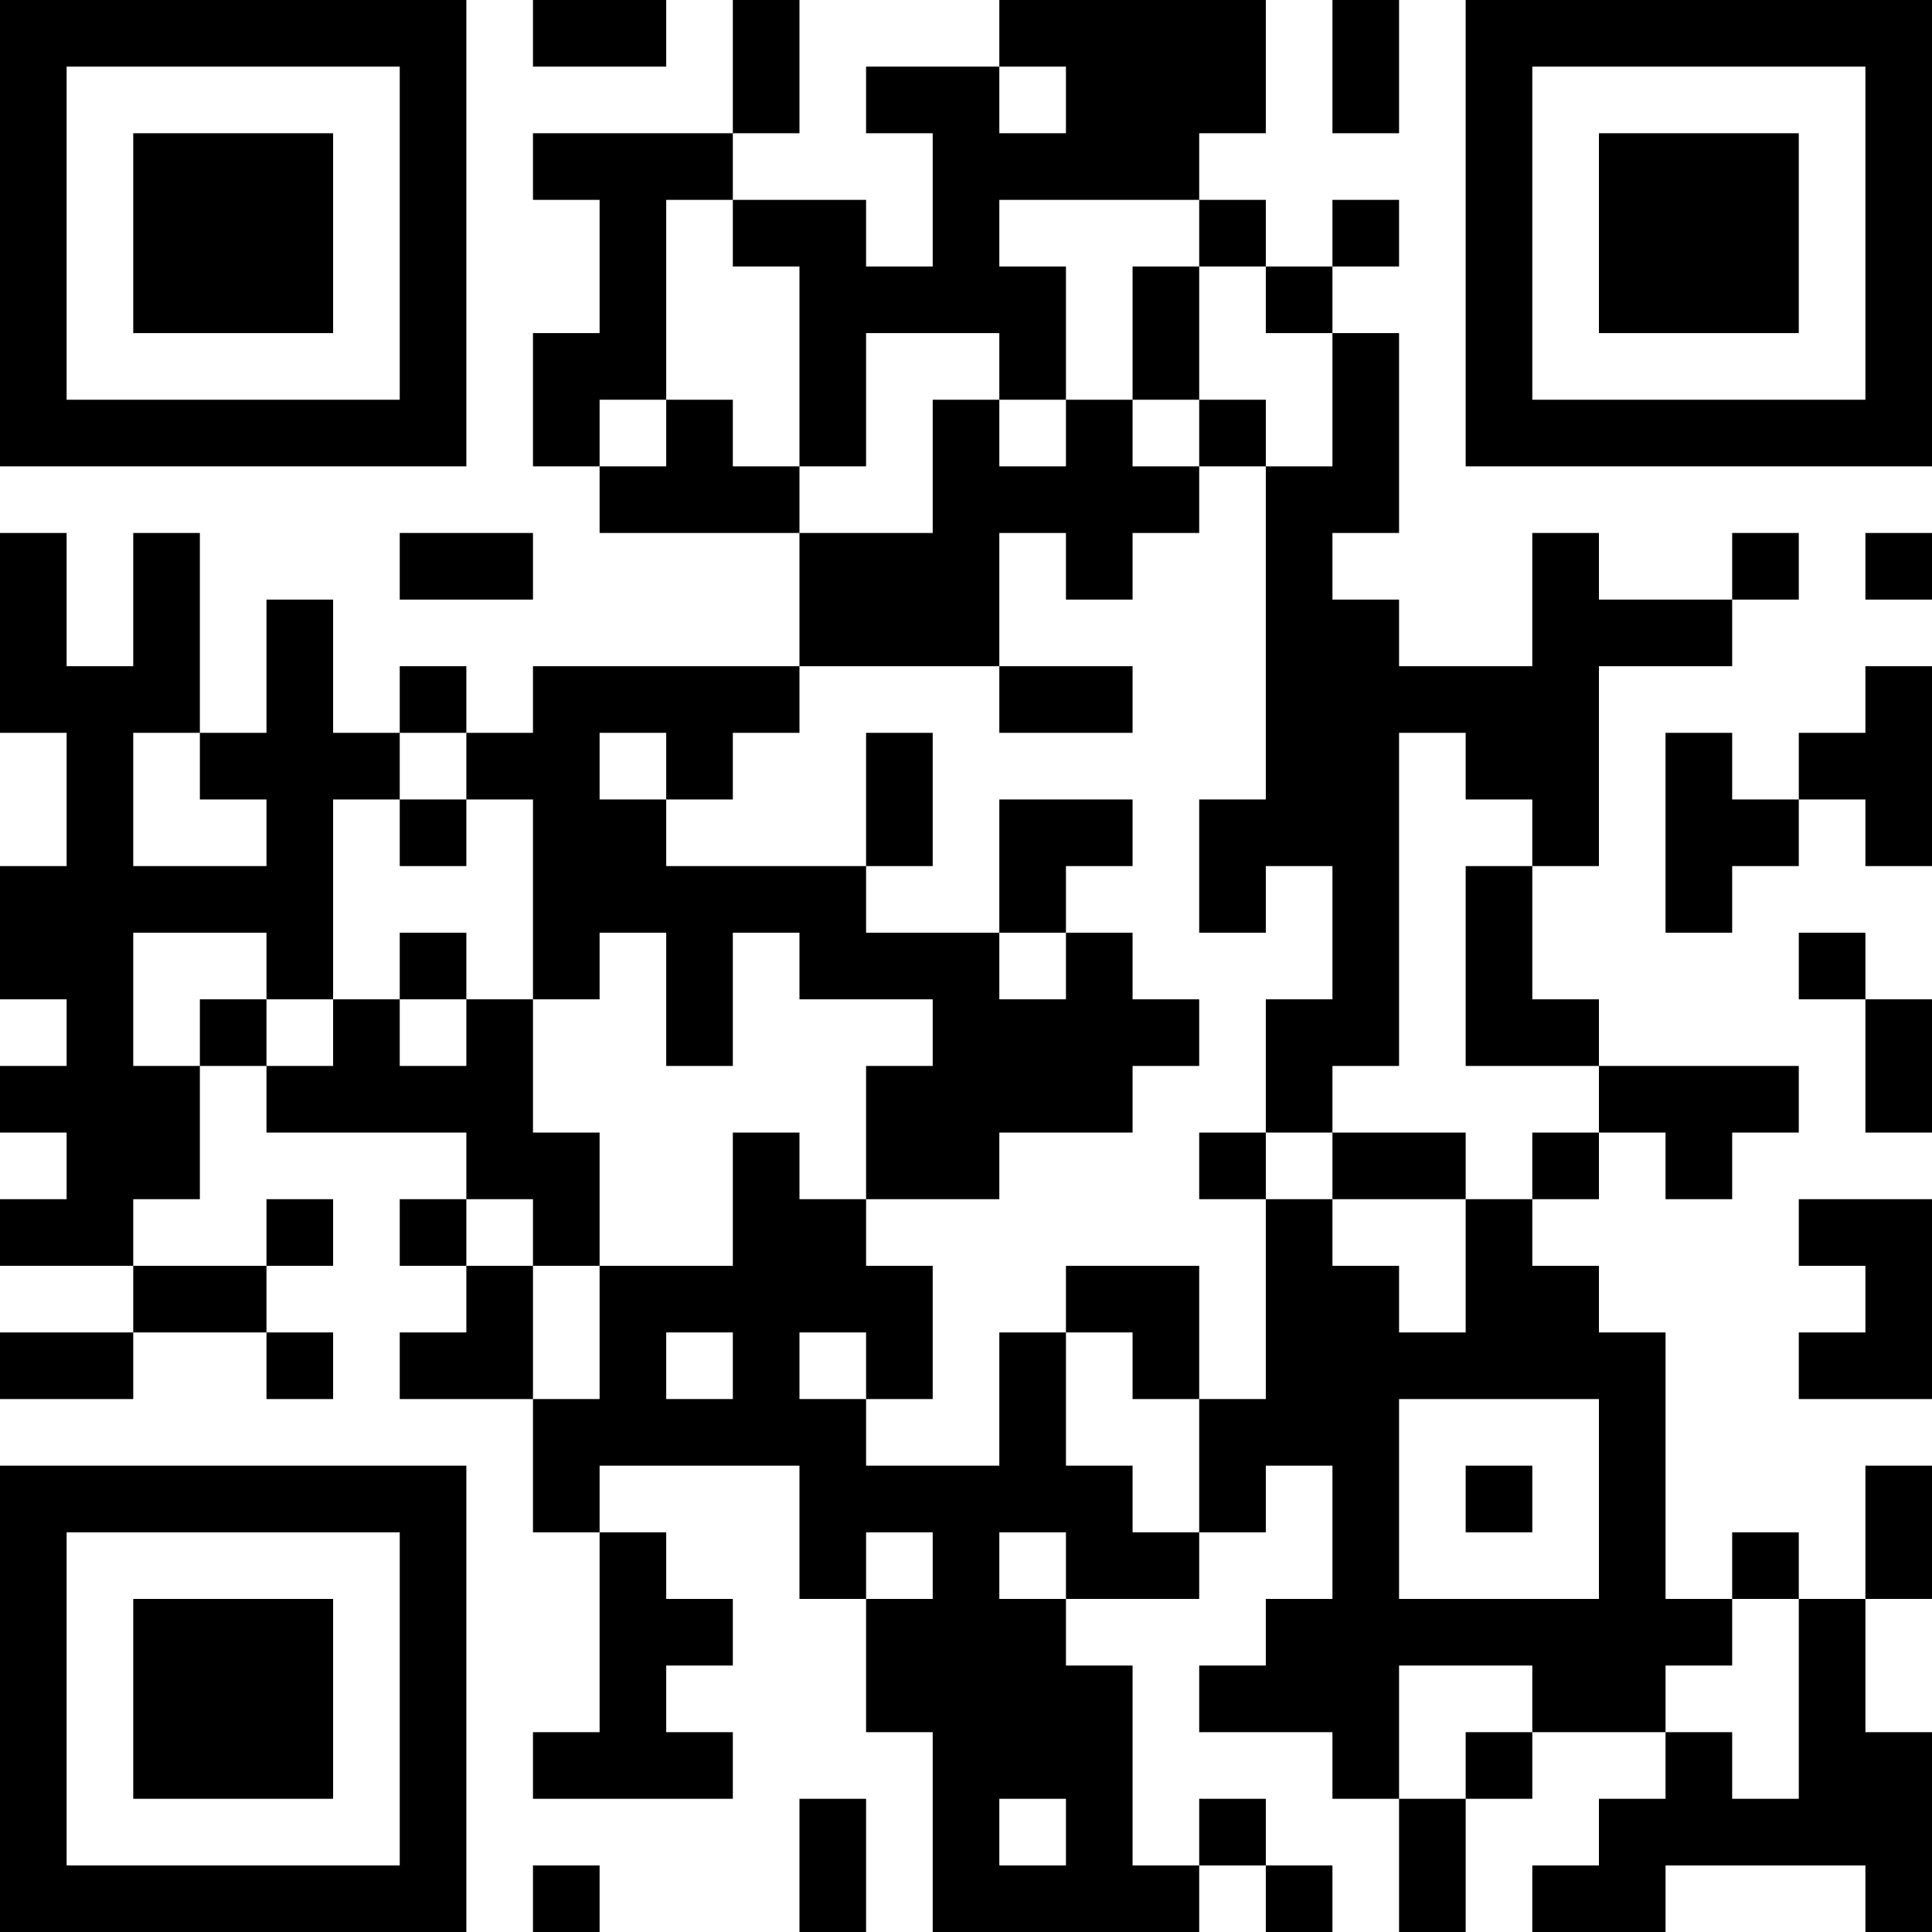
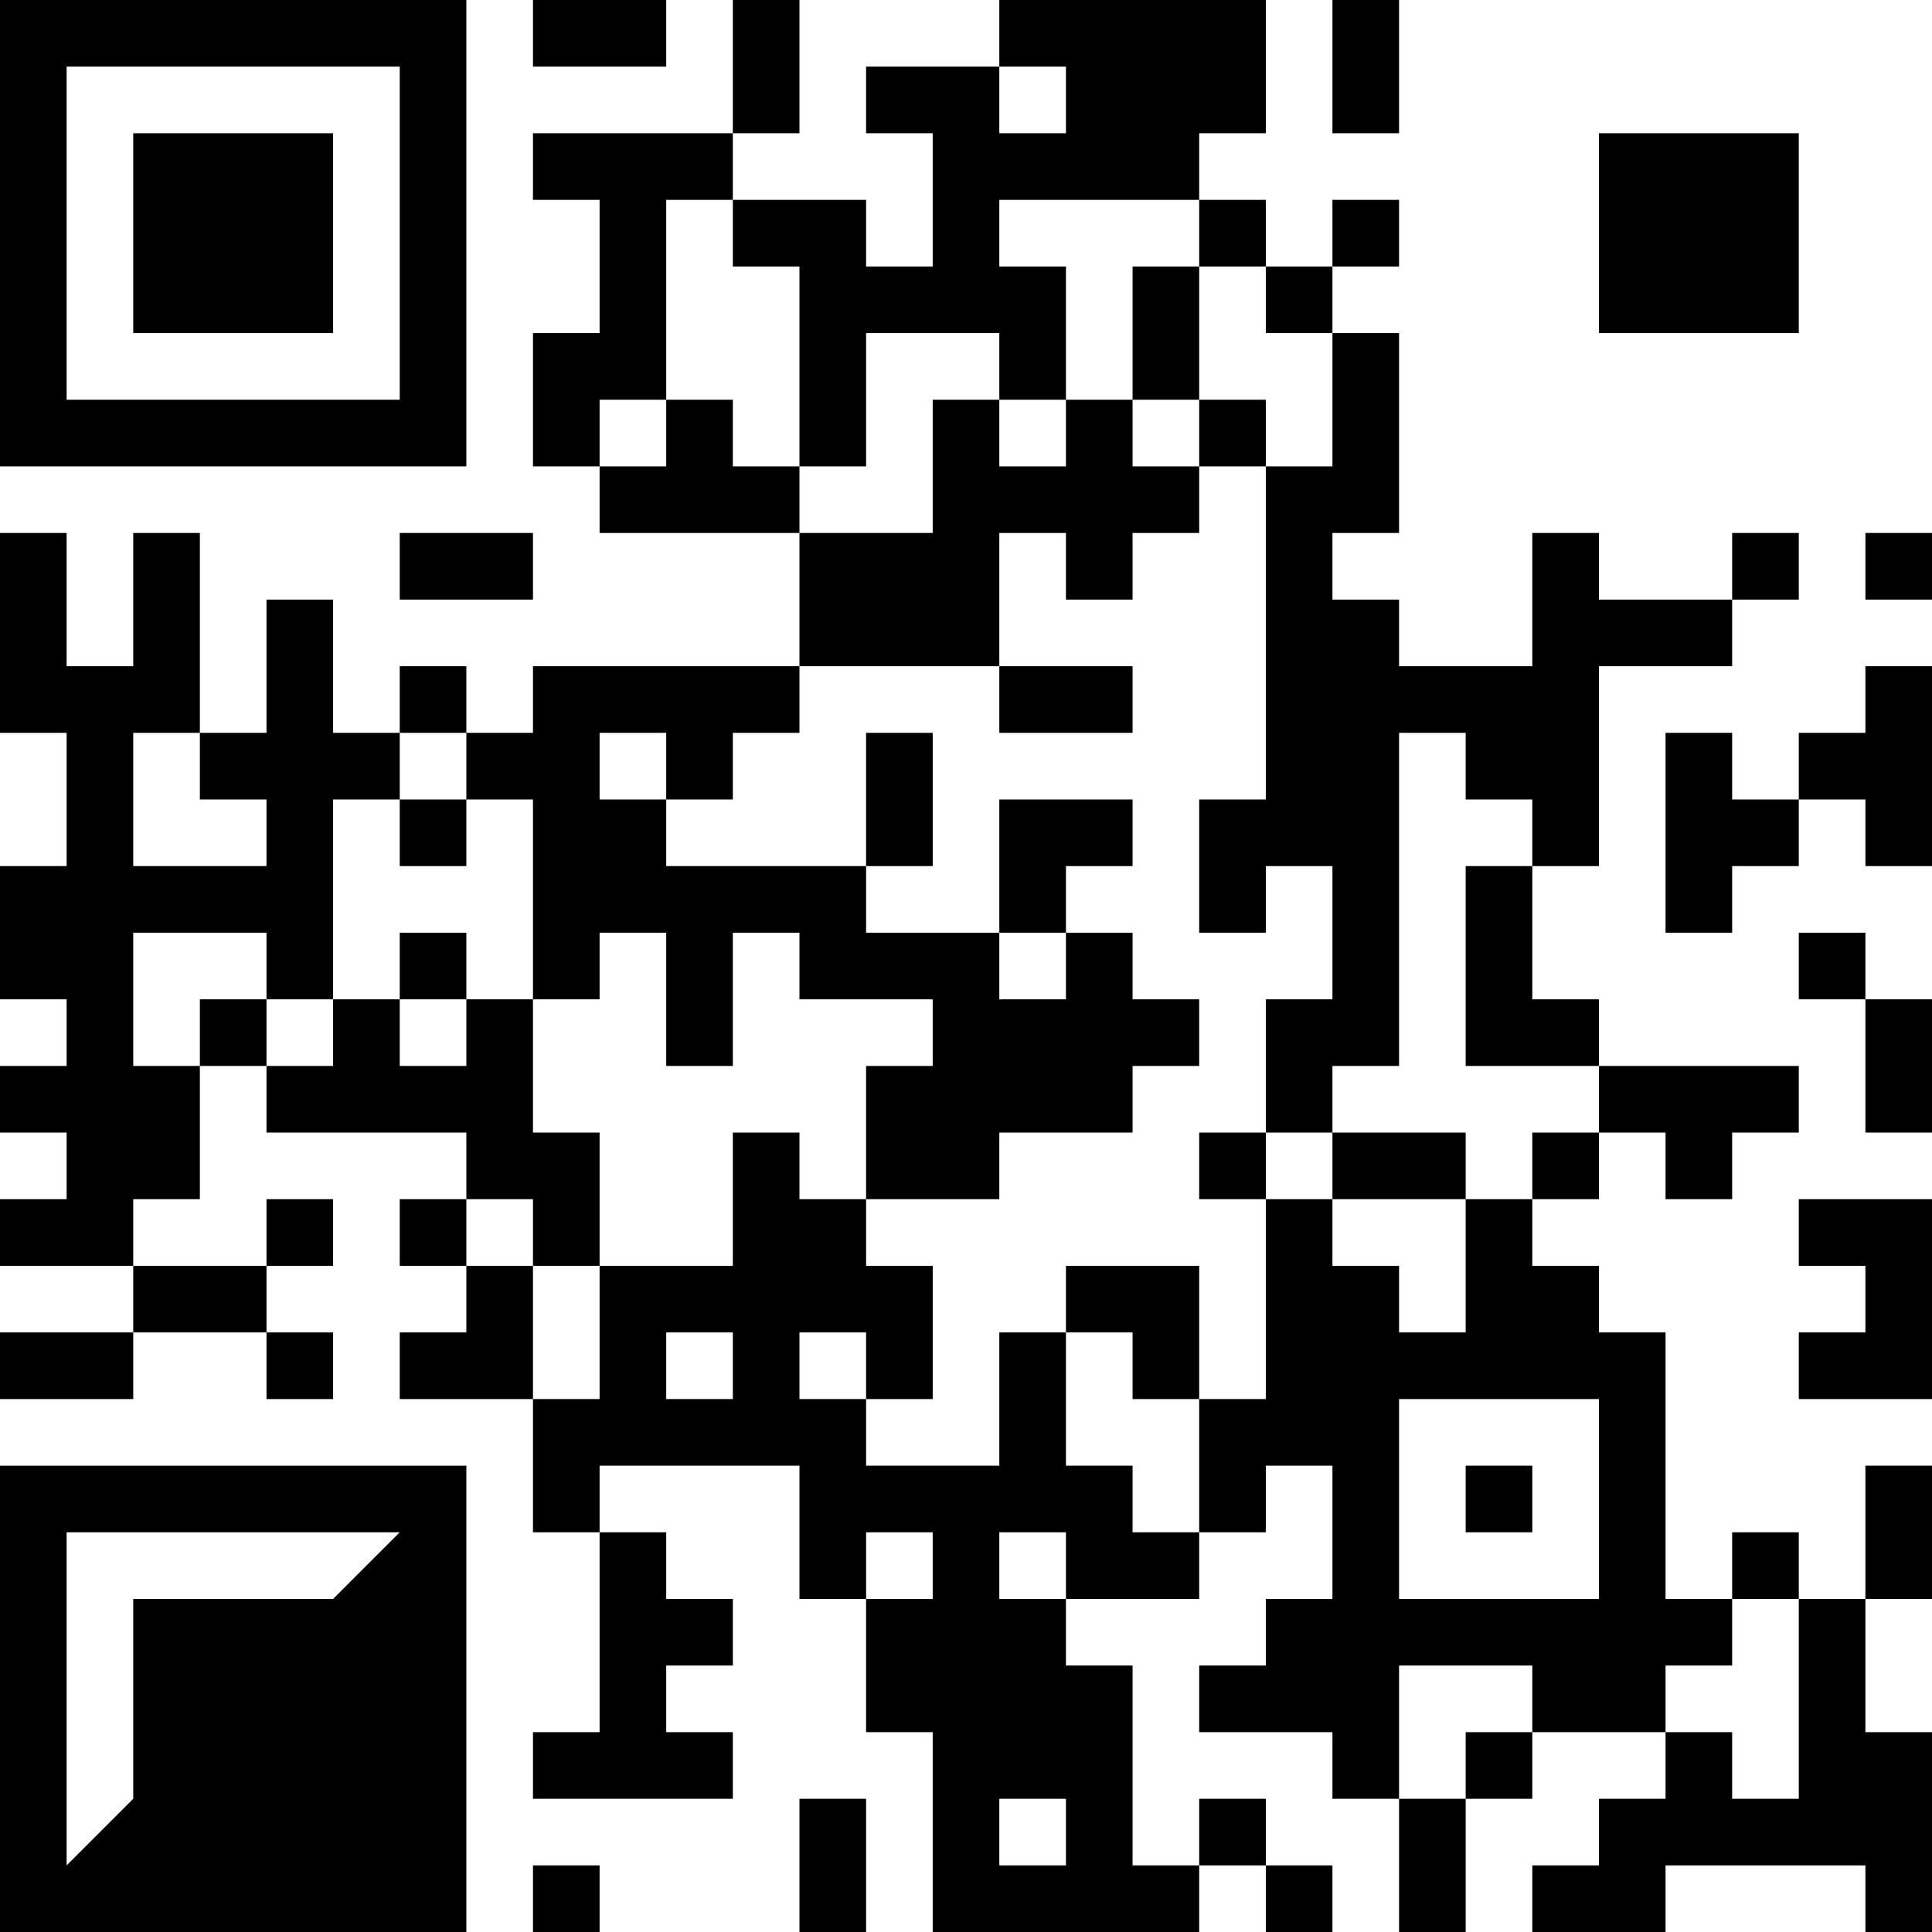
<svg xmlns="http://www.w3.org/2000/svg" version="1.1" width="300" height="300" viewBox="0 0 300 300">
  <rect x="0" y="0" width="300" height="300" fill="#ffffff" />
  <g transform="scale(10.345)">
    <g transform="translate(0,0)">
      <g>
        <g transform="translate(3.5,3.5)">
          <path fill-rule="evenodd" d="M-3.5 -3.5L3.5 -3.5L3.5 3.5L-3.5 3.5ZM-2.5 -2.5L-2.5 2.5L2.5 2.5L2.5 -2.5Z" fill="#000000" />
          <path fill-rule="evenodd" d="M-1.5 -1.5L1.5 -1.5L1.5 1.5L-1.5 1.5Z" fill="#000000" />
        </g>
      </g>
      <g>
        <g transform="translate(25.5,3.5)">
          <g transform="rotate(90)">
-             <path fill-rule="evenodd" d="M-3.5 -3.5L3.5 -3.5L3.5 3.5L-3.5 3.5ZM-2.5 -2.5L-2.5 2.5L2.5 2.5L2.5 -2.5Z" fill="#000000" />
            <path fill-rule="evenodd" d="M-1.5 -1.5L1.5 -1.5L1.5 1.5L-1.5 1.5Z" fill="#000000" />
          </g>
        </g>
      </g>
      <g>
        <g transform="translate(3.5,25.5)">
          <g transform="rotate(-90)">
-             <path fill-rule="evenodd" d="M-3.5 -3.5L3.5 -3.5L3.5 3.5L-3.5 3.5ZM-2.5 -2.5L-2.5 2.5L2.5 2.5L2.5 -2.5Z" fill="#000000" />
+             <path fill-rule="evenodd" d="M-3.5 -3.5L3.5 -3.5L3.5 3.5L-3.5 3.5ZM-2.5 -2.5L2.5 2.5L2.5 -2.5Z" fill="#000000" />
            <path fill-rule="evenodd" d="M-1.5 -1.5L1.5 -1.5L1.5 1.5L-1.5 1.5Z" fill="#000000" />
          </g>
        </g>
      </g>
      <path fill-rule="evenodd" d="M8 0L8 1L10 1L10 0ZM11 0L11 2L8 2L8 3L9 3L9 5L8 5L8 7L9 7L9 8L12 8L12 10L8 10L8 11L7 11L7 10L6 10L6 11L5 11L5 9L4 9L4 11L3 11L3 8L2 8L2 10L1 10L1 8L0 8L0 11L1 11L1 13L0 13L0 15L1 15L1 16L0 16L0 17L1 17L1 18L0 18L0 19L2 19L2 20L0 20L0 21L2 21L2 20L4 20L4 21L5 21L5 20L4 20L4 19L5 19L5 18L4 18L4 19L2 19L2 18L3 18L3 16L4 16L4 17L7 17L7 18L6 18L6 19L7 19L7 20L6 20L6 21L8 21L8 23L9 23L9 26L8 26L8 27L11 27L11 26L10 26L10 25L11 25L11 24L10 24L10 23L9 23L9 22L12 22L12 24L13 24L13 26L14 26L14 29L18 29L18 28L19 28L19 29L20 29L20 28L19 28L19 27L18 27L18 28L17 28L17 25L16 25L16 24L18 24L18 23L19 23L19 22L20 22L20 24L19 24L19 25L18 25L18 26L20 26L20 27L21 27L21 29L22 29L22 27L23 27L23 26L25 26L25 27L24 27L24 28L23 28L23 29L25 29L25 28L28 28L28 29L29 29L29 26L28 26L28 24L29 24L29 22L28 22L28 24L27 24L27 23L26 23L26 24L25 24L25 20L24 20L24 19L23 19L23 18L24 18L24 17L25 17L25 18L26 18L26 17L27 17L27 16L24 16L24 15L23 15L23 13L24 13L24 10L26 10L26 9L27 9L27 8L26 8L26 9L24 9L24 8L23 8L23 10L21 10L21 9L20 9L20 8L21 8L21 5L20 5L20 4L21 4L21 3L20 3L20 4L19 4L19 3L18 3L18 2L19 2L19 0L15 0L15 1L13 1L13 2L14 2L14 4L13 4L13 3L11 3L11 2L12 2L12 0ZM20 0L20 2L21 2L21 0ZM15 1L15 2L16 2L16 1ZM10 3L10 6L9 6L9 7L10 7L10 6L11 6L11 7L12 7L12 8L14 8L14 6L15 6L15 7L16 7L16 6L17 6L17 7L18 7L18 8L17 8L17 9L16 9L16 8L15 8L15 10L12 10L12 11L11 11L11 12L10 12L10 11L9 11L9 12L10 12L10 13L13 13L13 14L15 14L15 15L16 15L16 14L17 14L17 15L18 15L18 16L17 16L17 17L15 17L15 18L13 18L13 16L14 16L14 15L12 15L12 14L11 14L11 16L10 16L10 14L9 14L9 15L8 15L8 12L7 12L7 11L6 11L6 12L5 12L5 15L4 15L4 14L2 14L2 16L3 16L3 15L4 15L4 16L5 16L5 15L6 15L6 16L7 16L7 15L8 15L8 17L9 17L9 19L8 19L8 18L7 18L7 19L8 19L8 21L9 21L9 19L11 19L11 17L12 17L12 18L13 18L13 19L14 19L14 21L13 21L13 20L12 20L12 21L13 21L13 22L15 22L15 20L16 20L16 22L17 22L17 23L18 23L18 21L19 21L19 18L20 18L20 19L21 19L21 20L22 20L22 18L23 18L23 17L24 17L24 16L22 16L22 13L23 13L23 12L22 12L22 11L21 11L21 16L20 16L20 17L19 17L19 15L20 15L20 13L19 13L19 14L18 14L18 12L19 12L19 7L20 7L20 5L19 5L19 4L18 4L18 3L15 3L15 4L16 4L16 6L15 6L15 5L13 5L13 7L12 7L12 4L11 4L11 3ZM17 4L17 6L18 6L18 7L19 7L19 6L18 6L18 4ZM6 8L6 9L8 9L8 8ZM28 8L28 9L29 9L29 8ZM15 10L15 11L17 11L17 10ZM28 10L28 11L27 11L27 12L26 12L26 11L25 11L25 14L26 14L26 13L27 13L27 12L28 12L28 13L29 13L29 10ZM2 11L2 13L4 13L4 12L3 12L3 11ZM13 11L13 13L14 13L14 11ZM6 12L6 13L7 13L7 12ZM15 12L15 14L16 14L16 13L17 13L17 12ZM6 14L6 15L7 15L7 14ZM27 14L27 15L28 15L28 17L29 17L29 15L28 15L28 14ZM18 17L18 18L19 18L19 17ZM20 17L20 18L22 18L22 17ZM27 18L27 19L28 19L28 20L27 20L27 21L29 21L29 18ZM16 19L16 20L17 20L17 21L18 21L18 19ZM10 20L10 21L11 21L11 20ZM21 21L21 24L24 24L24 21ZM22 22L22 23L23 23L23 22ZM13 23L13 24L14 24L14 23ZM15 23L15 24L16 24L16 23ZM26 24L26 25L25 25L25 26L26 26L26 27L27 27L27 24ZM21 25L21 27L22 27L22 26L23 26L23 25ZM12 27L12 29L13 29L13 27ZM15 27L15 28L16 28L16 27ZM8 28L8 29L9 29L9 28Z" fill="#000000" />
    </g>
  </g>
</svg>